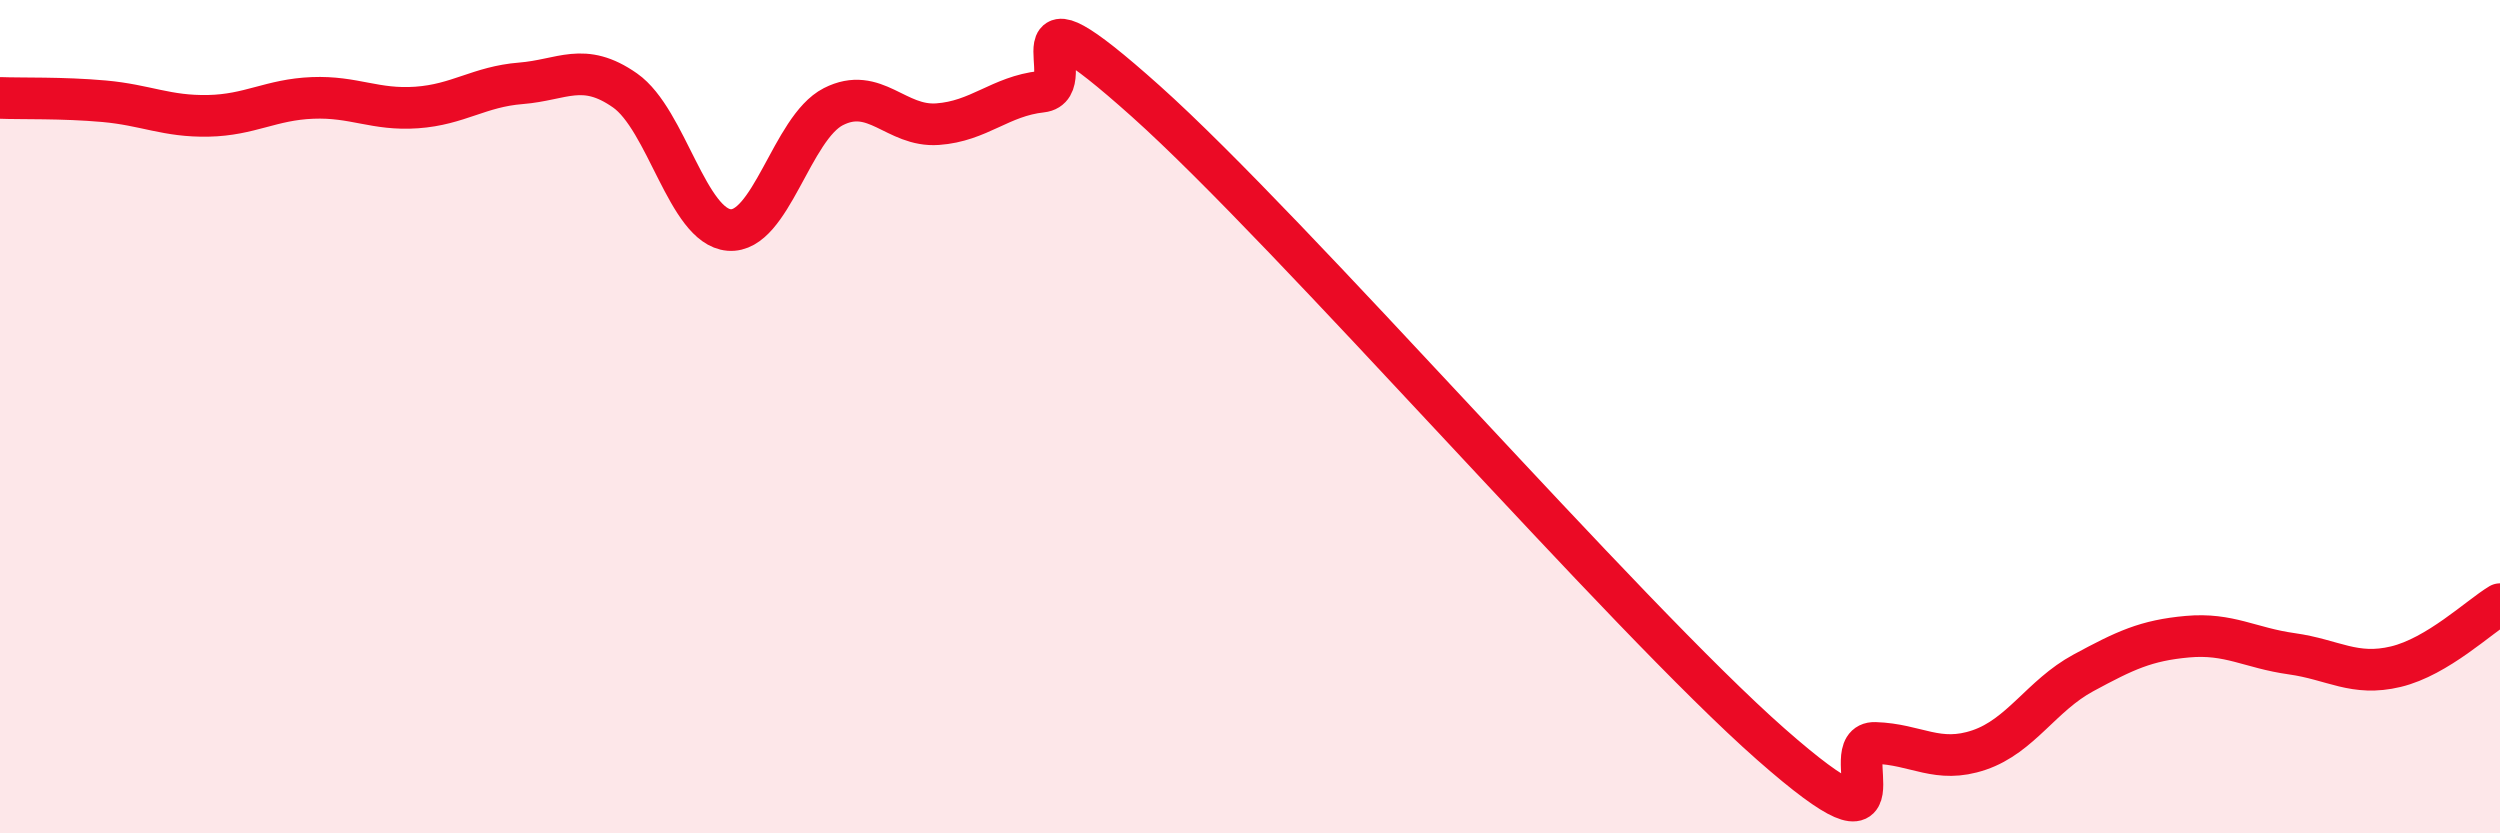
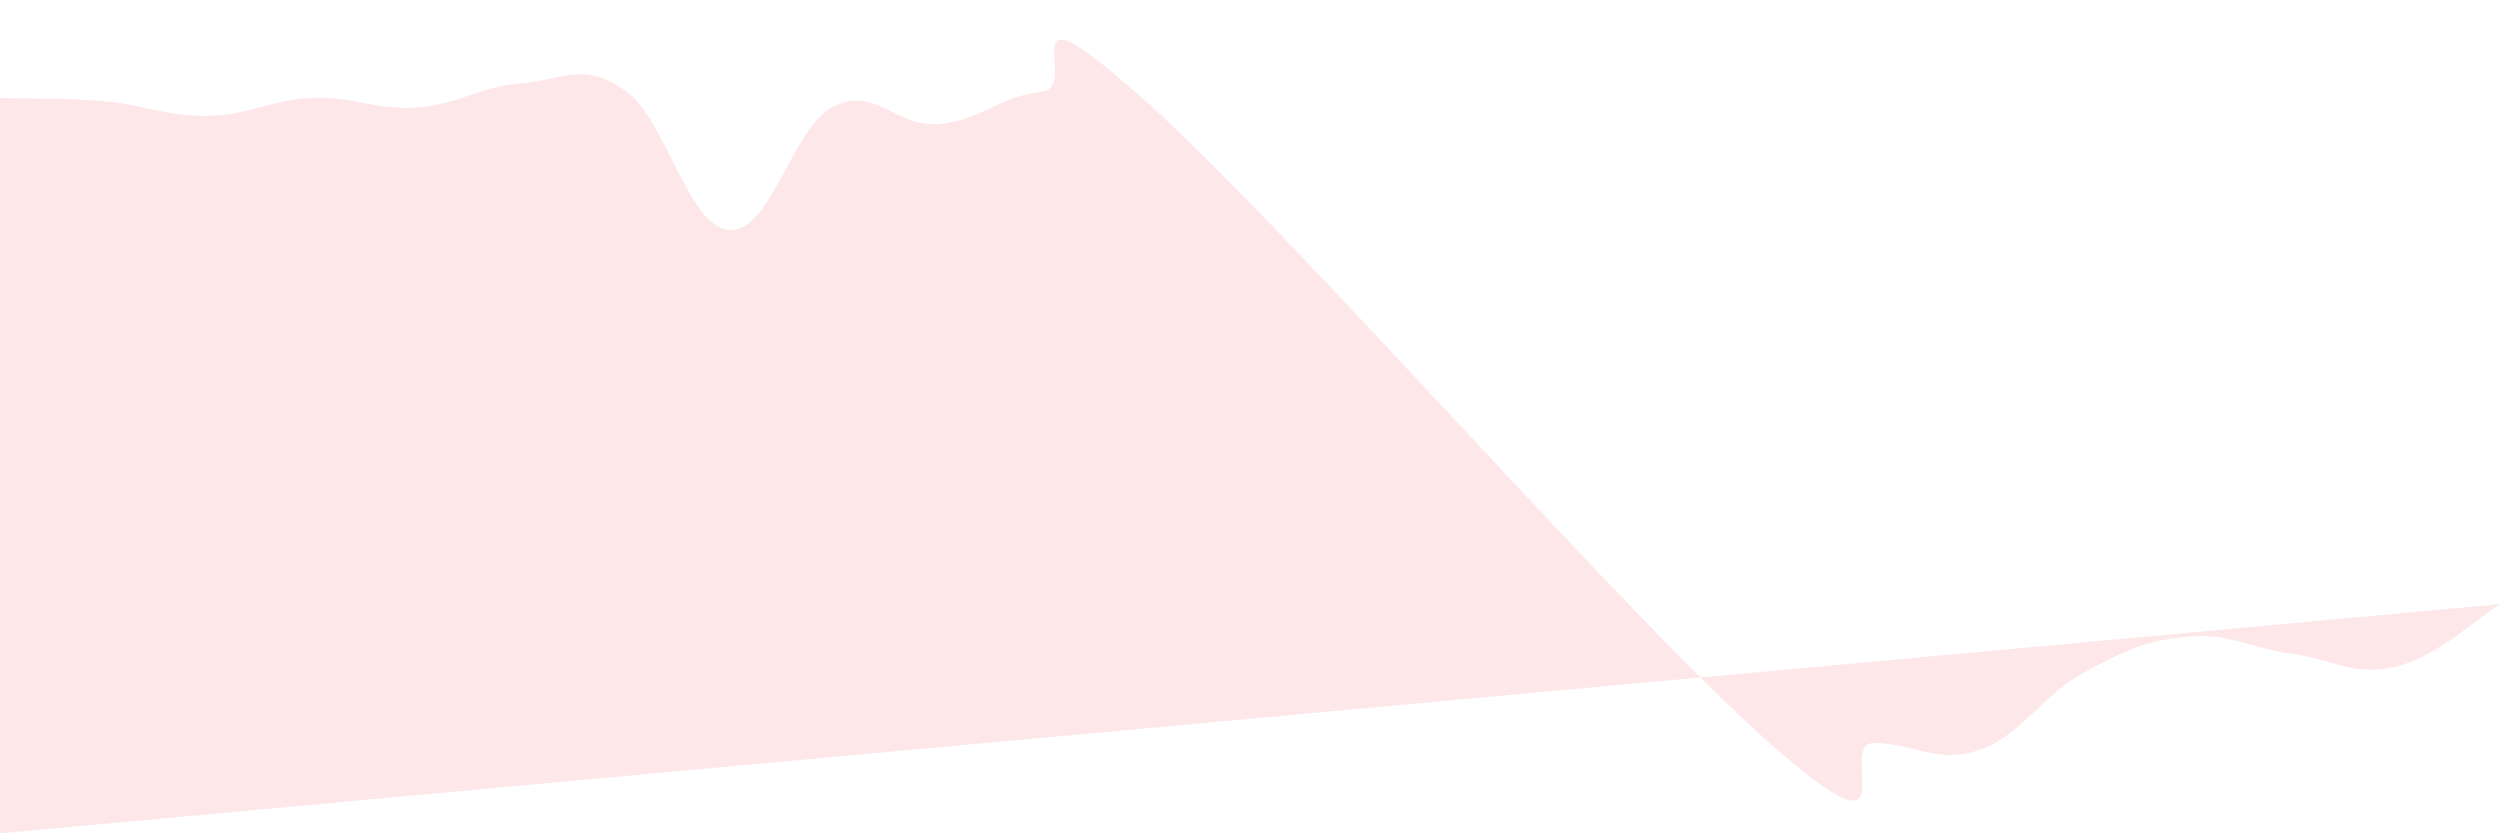
<svg xmlns="http://www.w3.org/2000/svg" width="60" height="20" viewBox="0 0 60 20">
-   <path d="M 0,2.35 C 0.5,2.37 1.5,2.34 2.5,2.43 C 3.5,2.52 4,2.8 5,2.78 C 6,2.76 6.5,2.39 7.5,2.35 C 8.5,2.31 9,2.65 10,2.58 C 11,2.51 11.5,2.08 12.5,2 C 13.5,1.92 14,1.47 15,2.17 C 16,2.87 16.5,5.44 17.5,5.52 C 18.5,5.6 19,3.07 20,2.56 C 21,2.05 21.5,3.05 22.5,2.98 C 23.5,2.91 24,2.31 25,2.2 C 26,2.09 24,-0.7 27.5,2.43 C 31,5.56 39,14.78 42.5,17.86 C 46,20.94 44,17.8 45,17.83 C 46,17.86 46.5,18.34 47.5,18 C 48.5,17.66 49,16.69 50,16.15 C 51,15.61 51.5,15.37 52.5,15.28 C 53.5,15.19 54,15.55 55,15.69 C 56,15.83 56.5,16.24 57.5,16 C 58.5,15.76 59.5,14.8 60,14.5L60 20L0 20Z" fill="#EB0A25" opacity="0.1" stroke-linecap="round" stroke-linejoin="round" />
-   <path d="M 0,2.35 C 0.5,2.37 1.5,2.34 2.5,2.43 C 3.5,2.52 4,2.8 5,2.78 C 6,2.76 6.5,2.39 7.5,2.35 C 8.5,2.31 9,2.65 10,2.58 C 11,2.51 11.5,2.08 12.5,2 C 13.5,1.92 14,1.47 15,2.17 C 16,2.87 16.5,5.44 17.5,5.52 C 18.5,5.6 19,3.07 20,2.56 C 21,2.05 21.5,3.05 22.5,2.98 C 23.5,2.91 24,2.31 25,2.2 C 26,2.09 24,-0.7 27.5,2.43 C 31,5.56 39,14.78 42.5,17.86 C 46,20.94 44,17.8 45,17.83 C 46,17.86 46.5,18.34 47.5,18 C 48.5,17.66 49,16.69 50,16.15 C 51,15.61 51.5,15.37 52.5,15.28 C 53.5,15.19 54,15.55 55,15.69 C 56,15.83 56.5,16.24 57.5,16 C 58.5,15.76 59.5,14.8 60,14.5" stroke="#EB0A25" stroke-width="1" fill="none" stroke-linecap="round" stroke-linejoin="round" />
+   <path d="M 0,2.35 C 0.5,2.37 1.5,2.34 2.5,2.43 C 3.5,2.52 4,2.8 5,2.78 C 6,2.76 6.5,2.39 7.5,2.35 C 8.5,2.31 9,2.65 10,2.58 C 11,2.51 11.5,2.08 12.5,2 C 13.5,1.92 14,1.47 15,2.17 C 16,2.87 16.5,5.44 17.5,5.52 C 18.5,5.6 19,3.07 20,2.56 C 21,2.05 21.5,3.05 22.5,2.98 C 23.5,2.91 24,2.31 25,2.2 C 26,2.09 24,-0.7 27.5,2.43 C 31,5.56 39,14.78 42.5,17.86 C 46,20.94 44,17.8 45,17.83 C 46,17.86 46.5,18.34 47.5,18 C 48.5,17.66 49,16.69 50,16.15 C 51,15.61 51.5,15.37 52.5,15.28 C 53.5,15.19 54,15.55 55,15.69 C 56,15.83 56.5,16.24 57.5,16 C 58.5,15.76 59.5,14.8 60,14.5L0 20Z" fill="#EB0A25" opacity="0.1" stroke-linecap="round" stroke-linejoin="round" />
</svg>